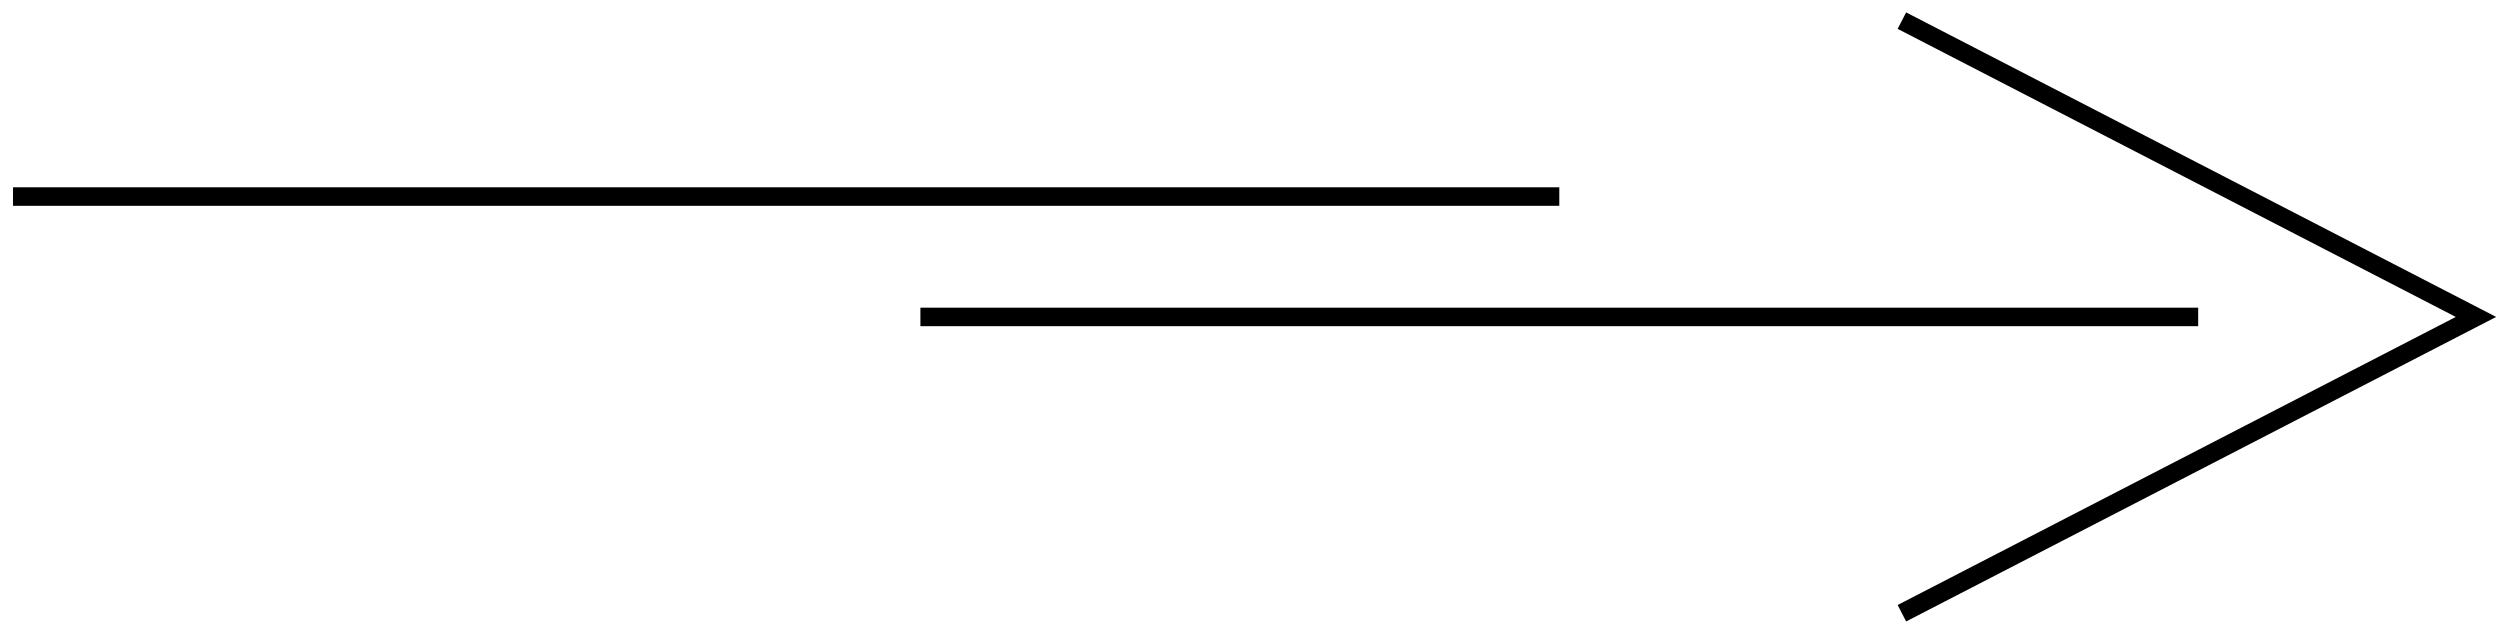
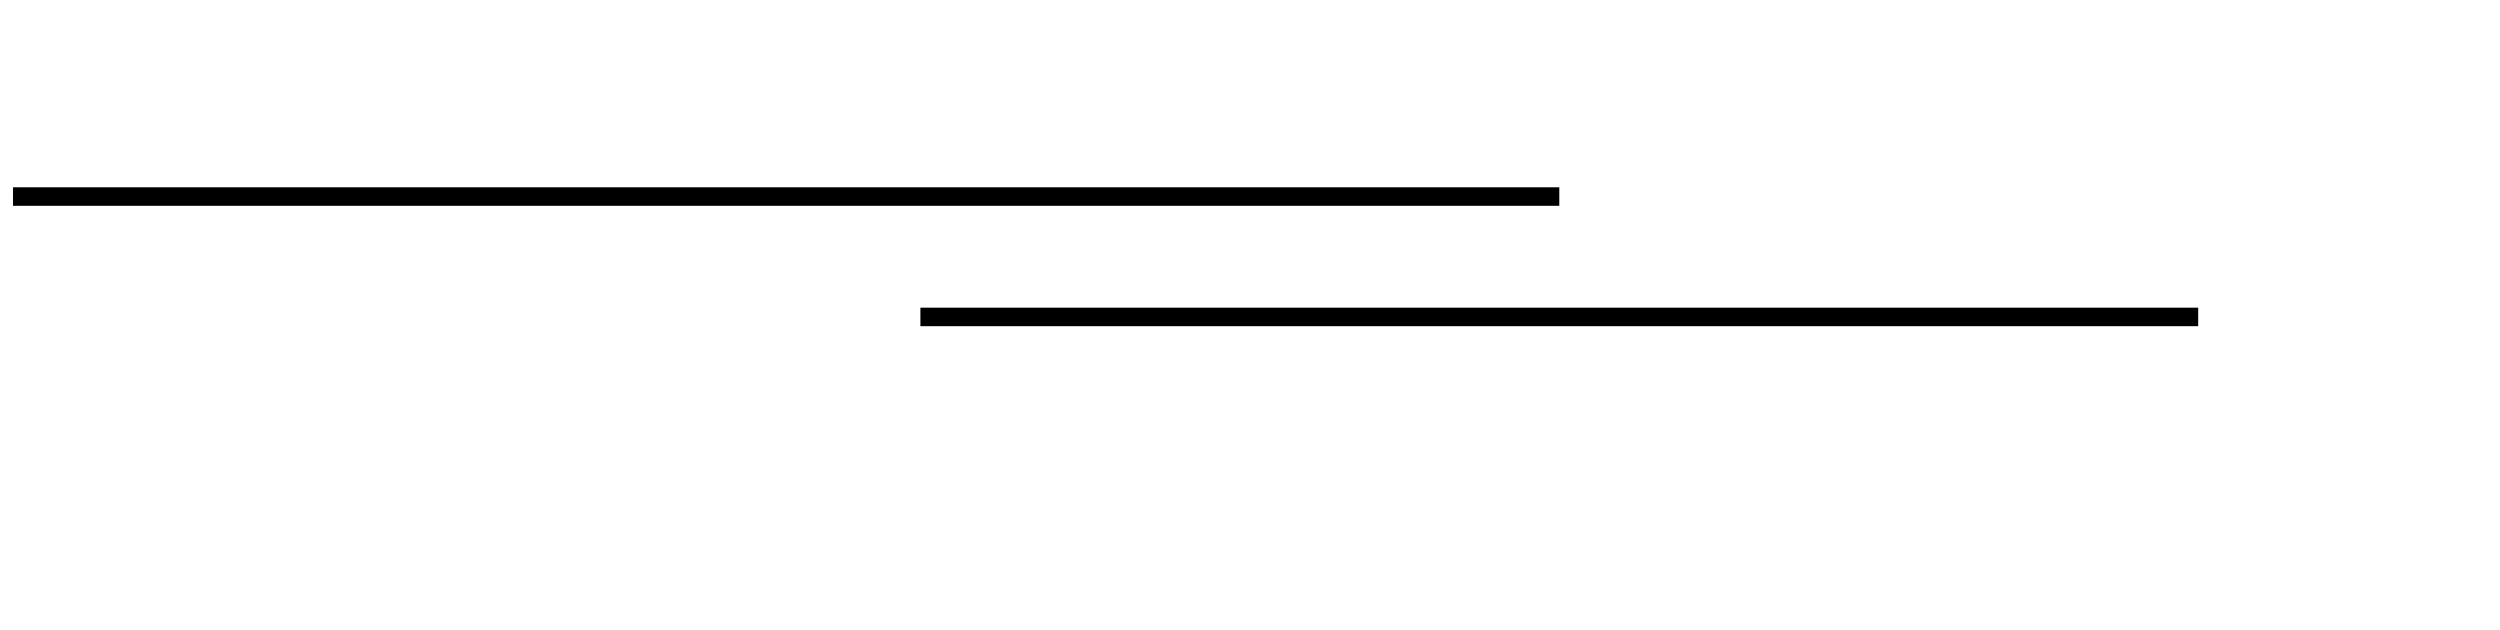
<svg xmlns="http://www.w3.org/2000/svg" width="135" height="34" viewBox="0 0 135 34" fill="none">
  <path d="M0.702 10.614H84.202" stroke="black" />
  <path d="M49.702 17.114H118.702" stroke="black" />
-   <path d="M102.702 1.114L133.702 17.114L102.702 33.114" stroke="black" />
</svg>